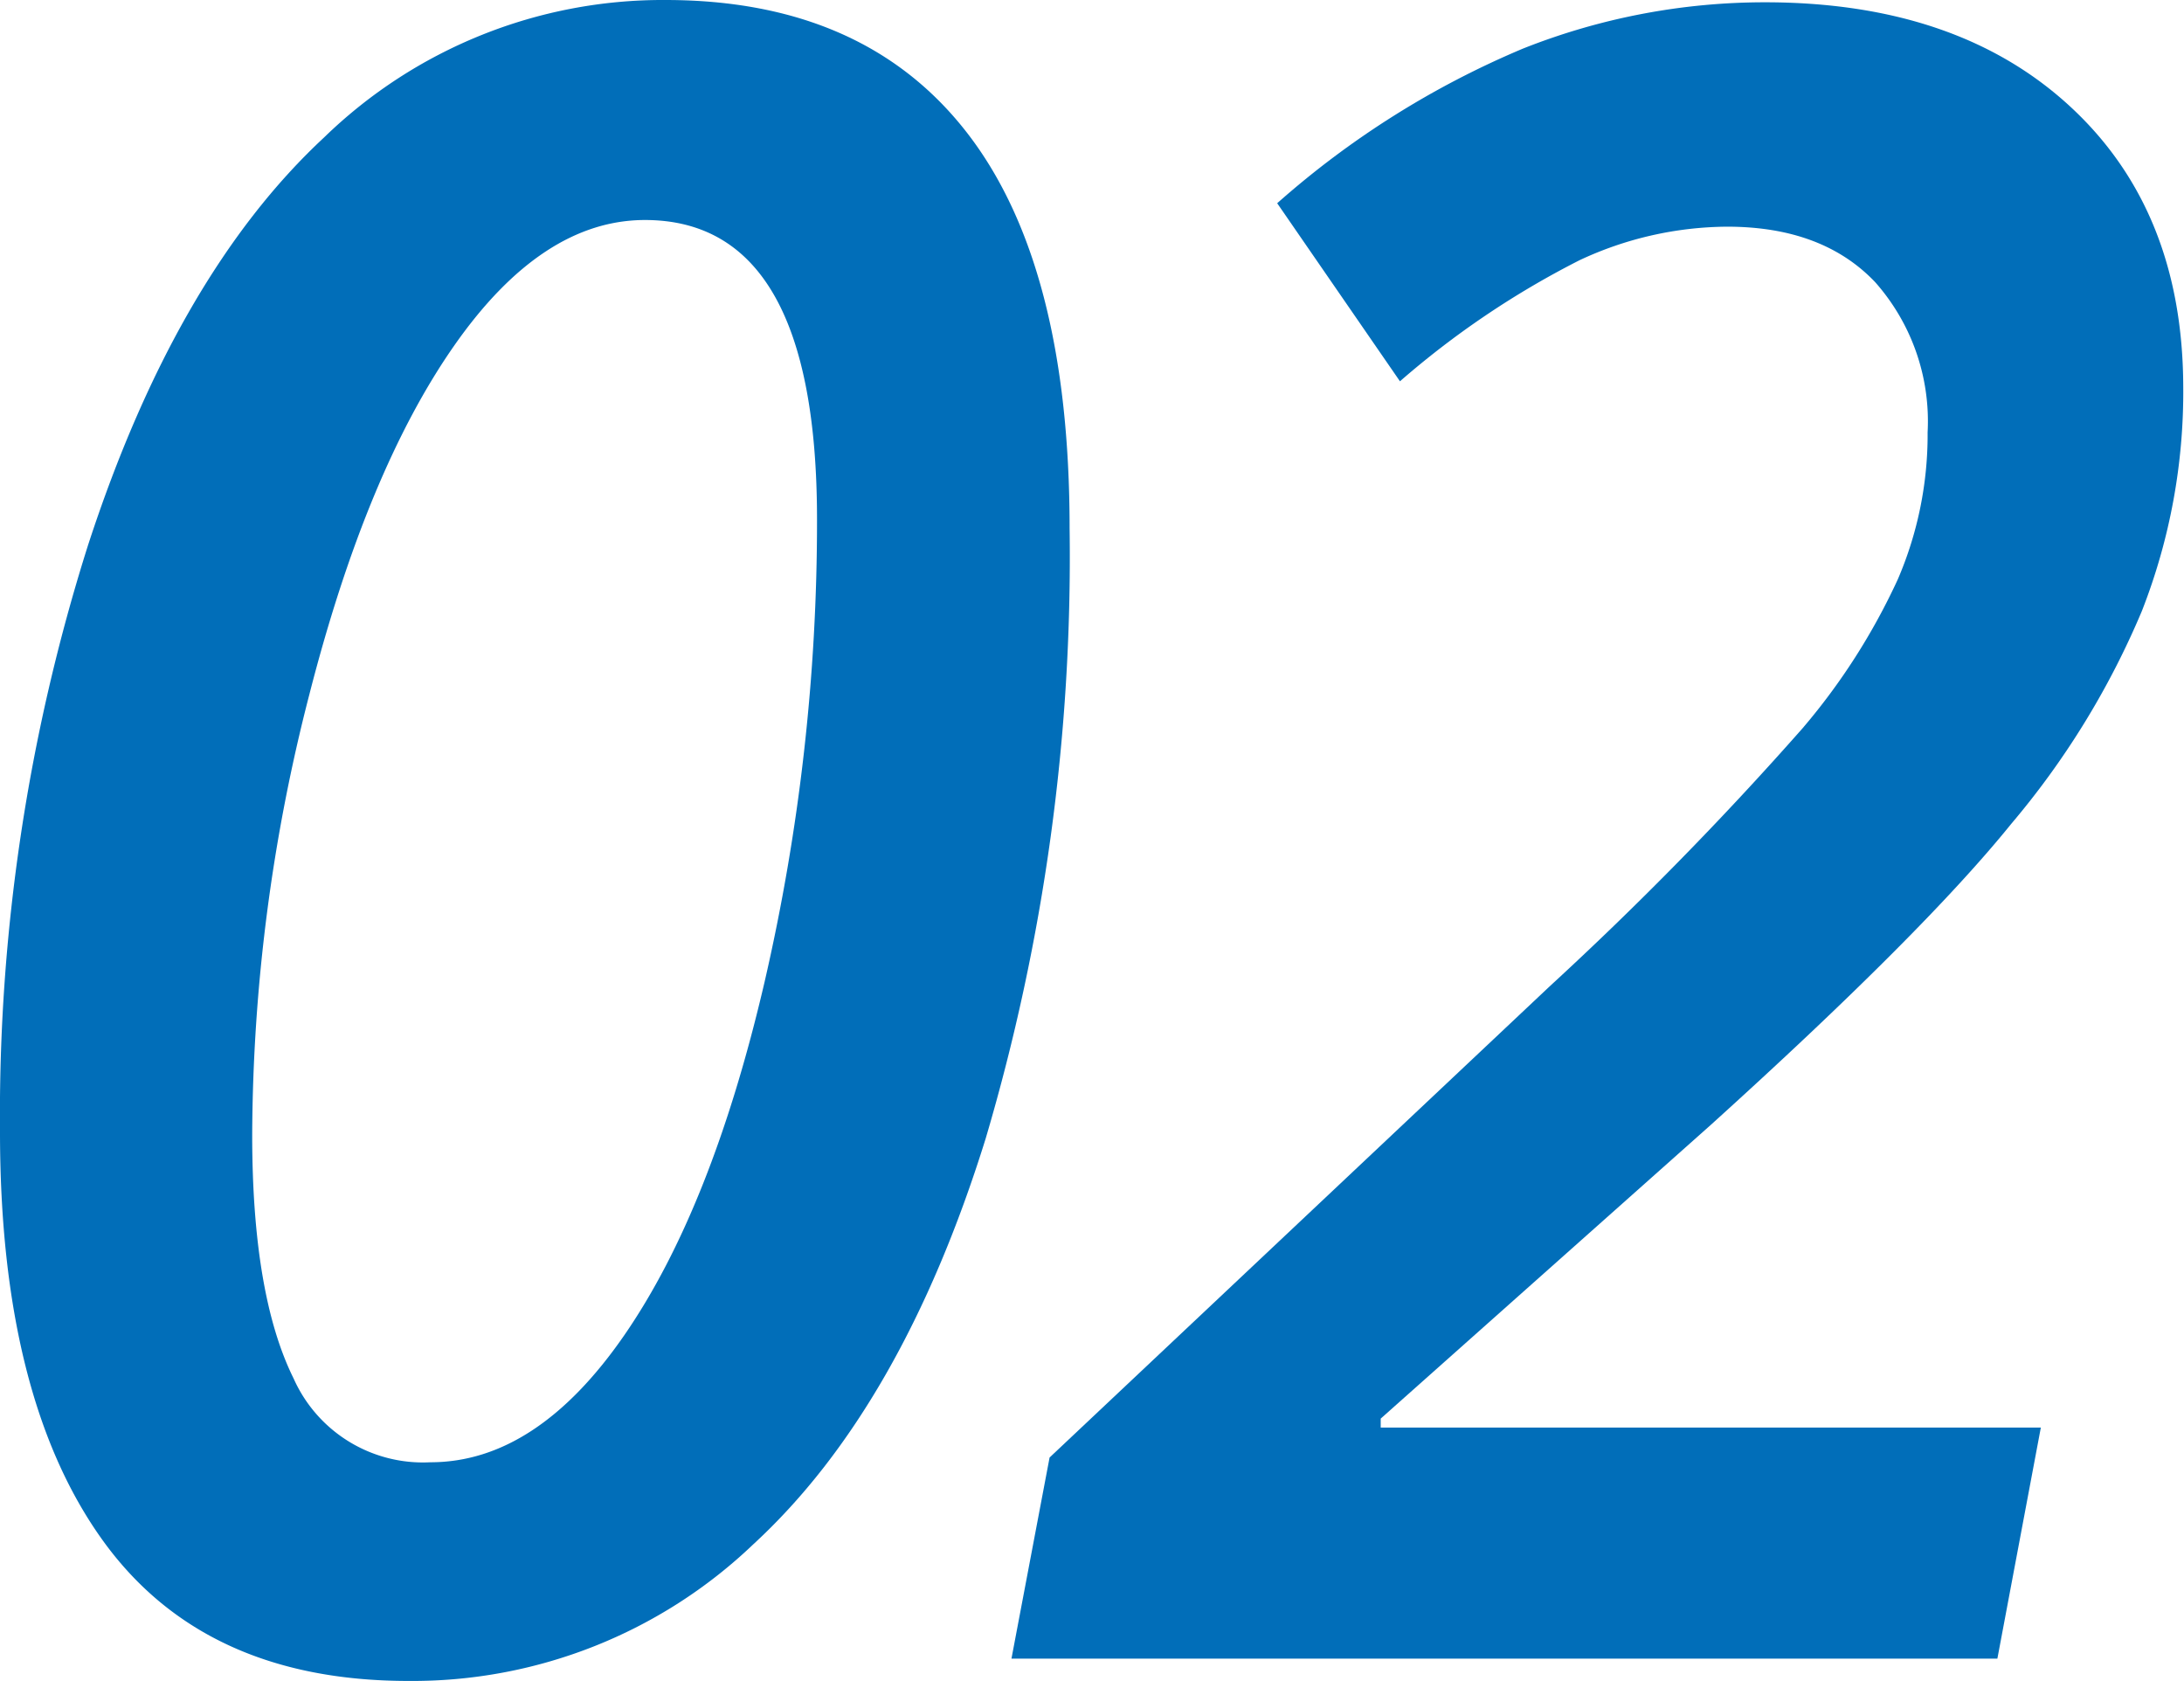
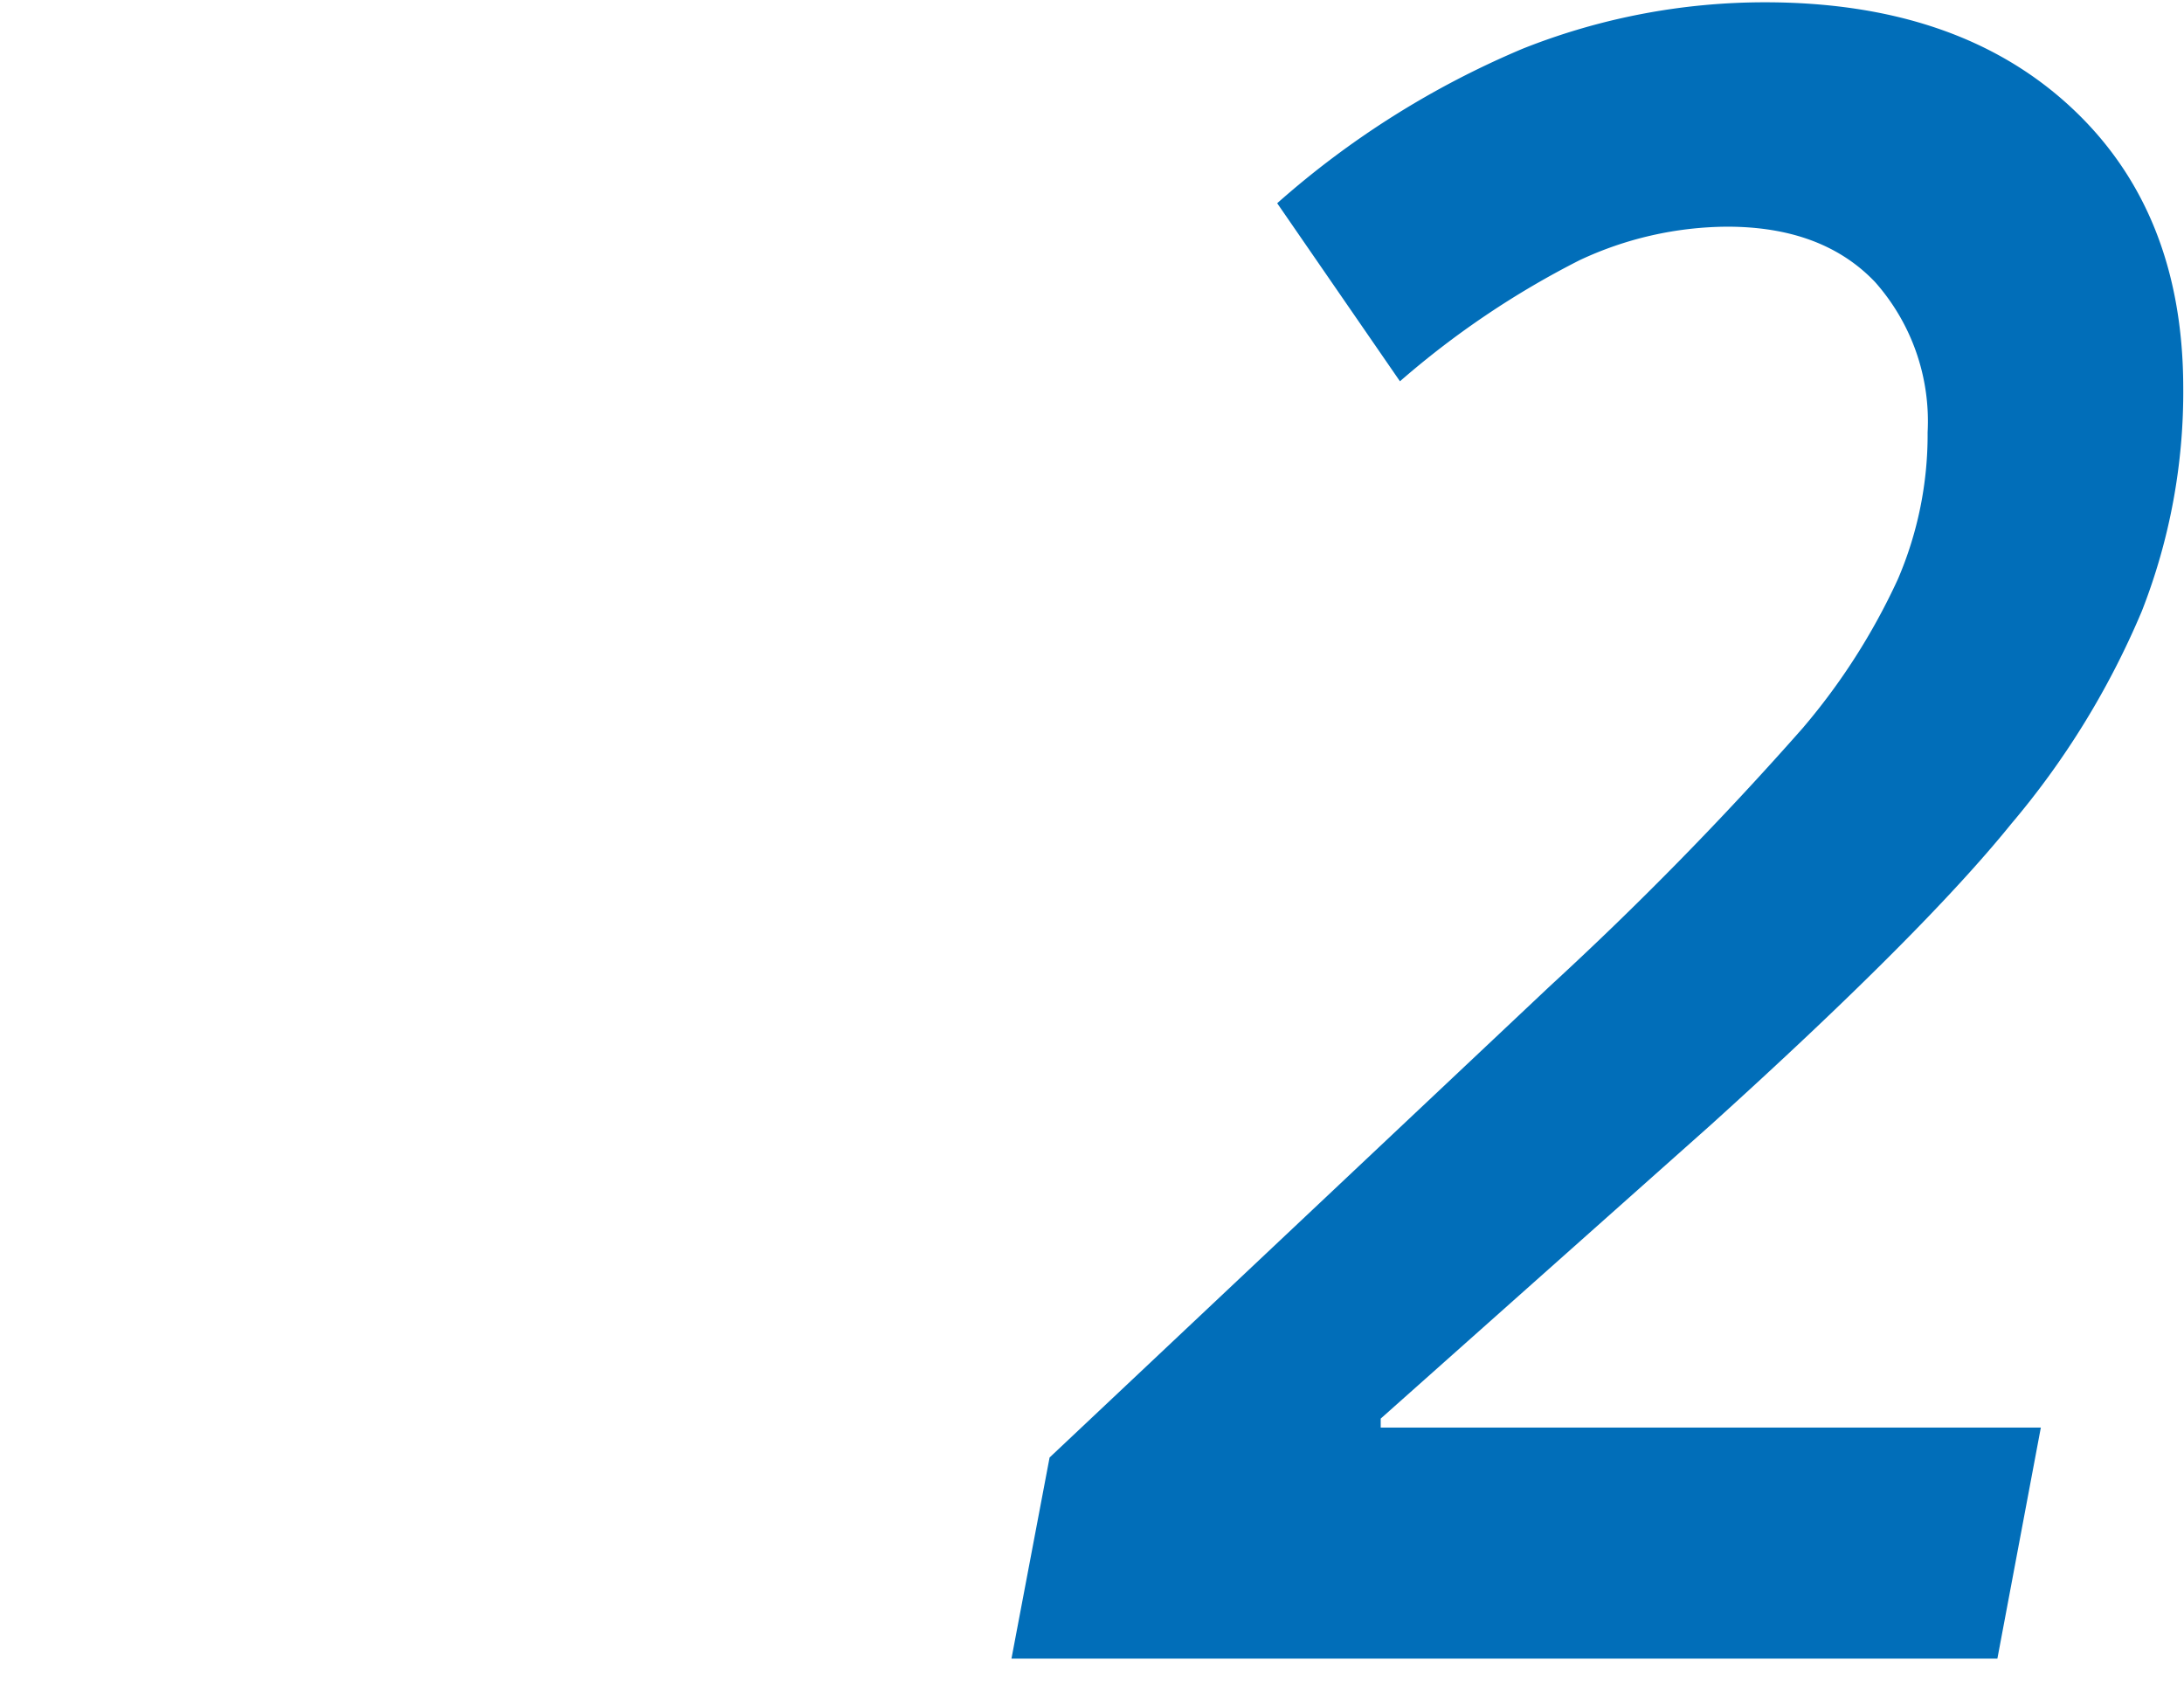
<svg xmlns="http://www.w3.org/2000/svg" width="114.57" height="88.18" viewBox="0 0 114.57 88.18">
  <defs>
    <style>.cls-1{fill:#016eb9;}</style>
  </defs>
  <g id="レイヤー_2" data-name="レイヤー 2">
    <g id="レイヤー_1-2" data-name="レイヤー 1">
      <g id="step1">
-         <path class="cls-1" d="M56.11,27.71a107.52,107.52,0,0,1-4.4,32Q47.32,73.82,39.52,81a25.88,25.88,0,0,1-18.09,7.17q-10.8,0-16.11-7.47T0,59.41A99,99,0,0,1,4.62,28.59Q9.24,14.42,17,7.21A25.49,25.49,0,0,1,34.9,0Q45.31,0,50.71,6.94T56.11,27.71ZM33.84,11.54q-5.4,0-10,6.57T16.23,36.42a93.55,93.55,0,0,0-3,23.11q0,8.39,2.17,12.77a7.43,7.43,0,0,0,7.18,4.4q5.56,0,10.16-6.65T40.11,51.5a107.48,107.48,0,0,0,2.75-24.25Q42.86,11.55,33.84,11.54Z" />
        <path class="cls-1" d="M104.78,87H53.06l2-10.55L81.29,51.74A180.6,180.6,0,0,0,94.56,38.2a33.72,33.72,0,0,0,5-7.82,19.17,19.17,0,0,0,1.56-7.7,11,11,0,0,0-2.76-7.89c-1.84-1.93-4.42-2.9-7.76-2.9a18.47,18.47,0,0,0-7.74,1.76A46,46,0,0,0,73.44,20L67,10.66A46.71,46.71,0,0,1,79.89,2.55,34.39,34.39,0,0,1,92.58.12q10.08,0,16,5.45t5.95,14.7a31.47,31.47,0,0,1-2.17,11.78,43.11,43.11,0,0,1-6.85,11.16Q100.89,48.93,89.75,59L72.43,74.41v.47h34.63Z" />
      </g>
    </g>
  </g>
</svg>